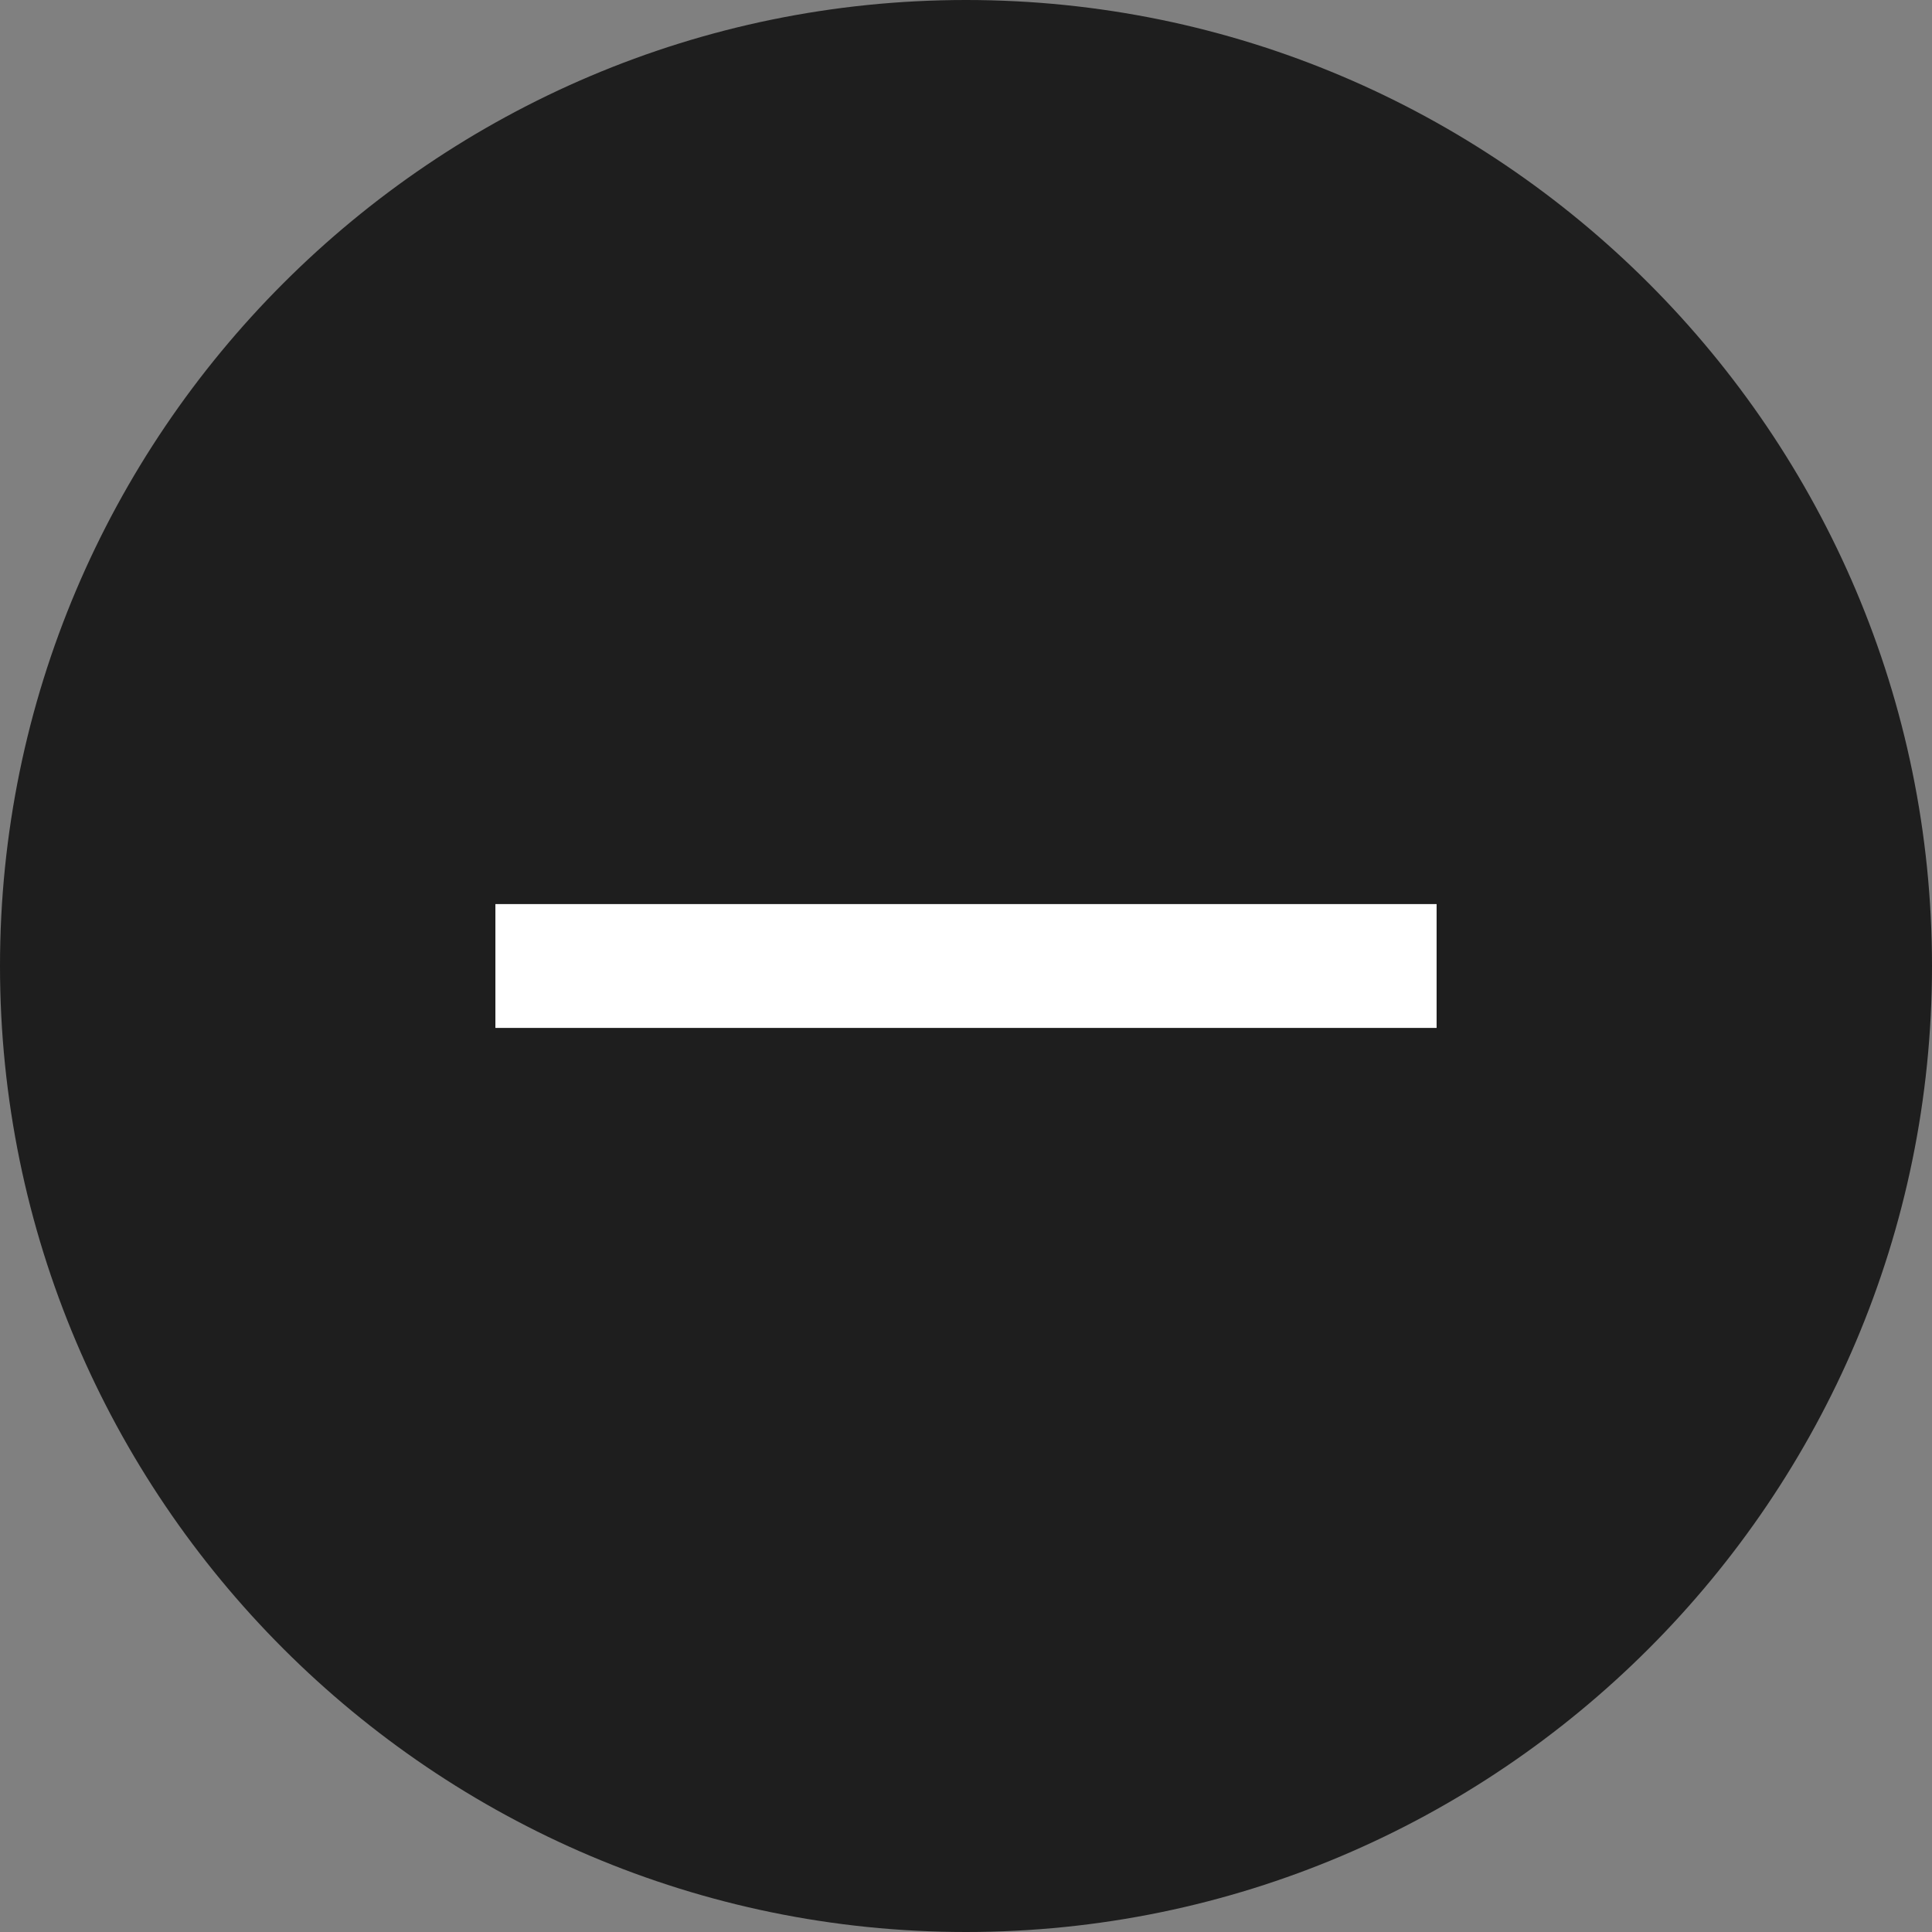
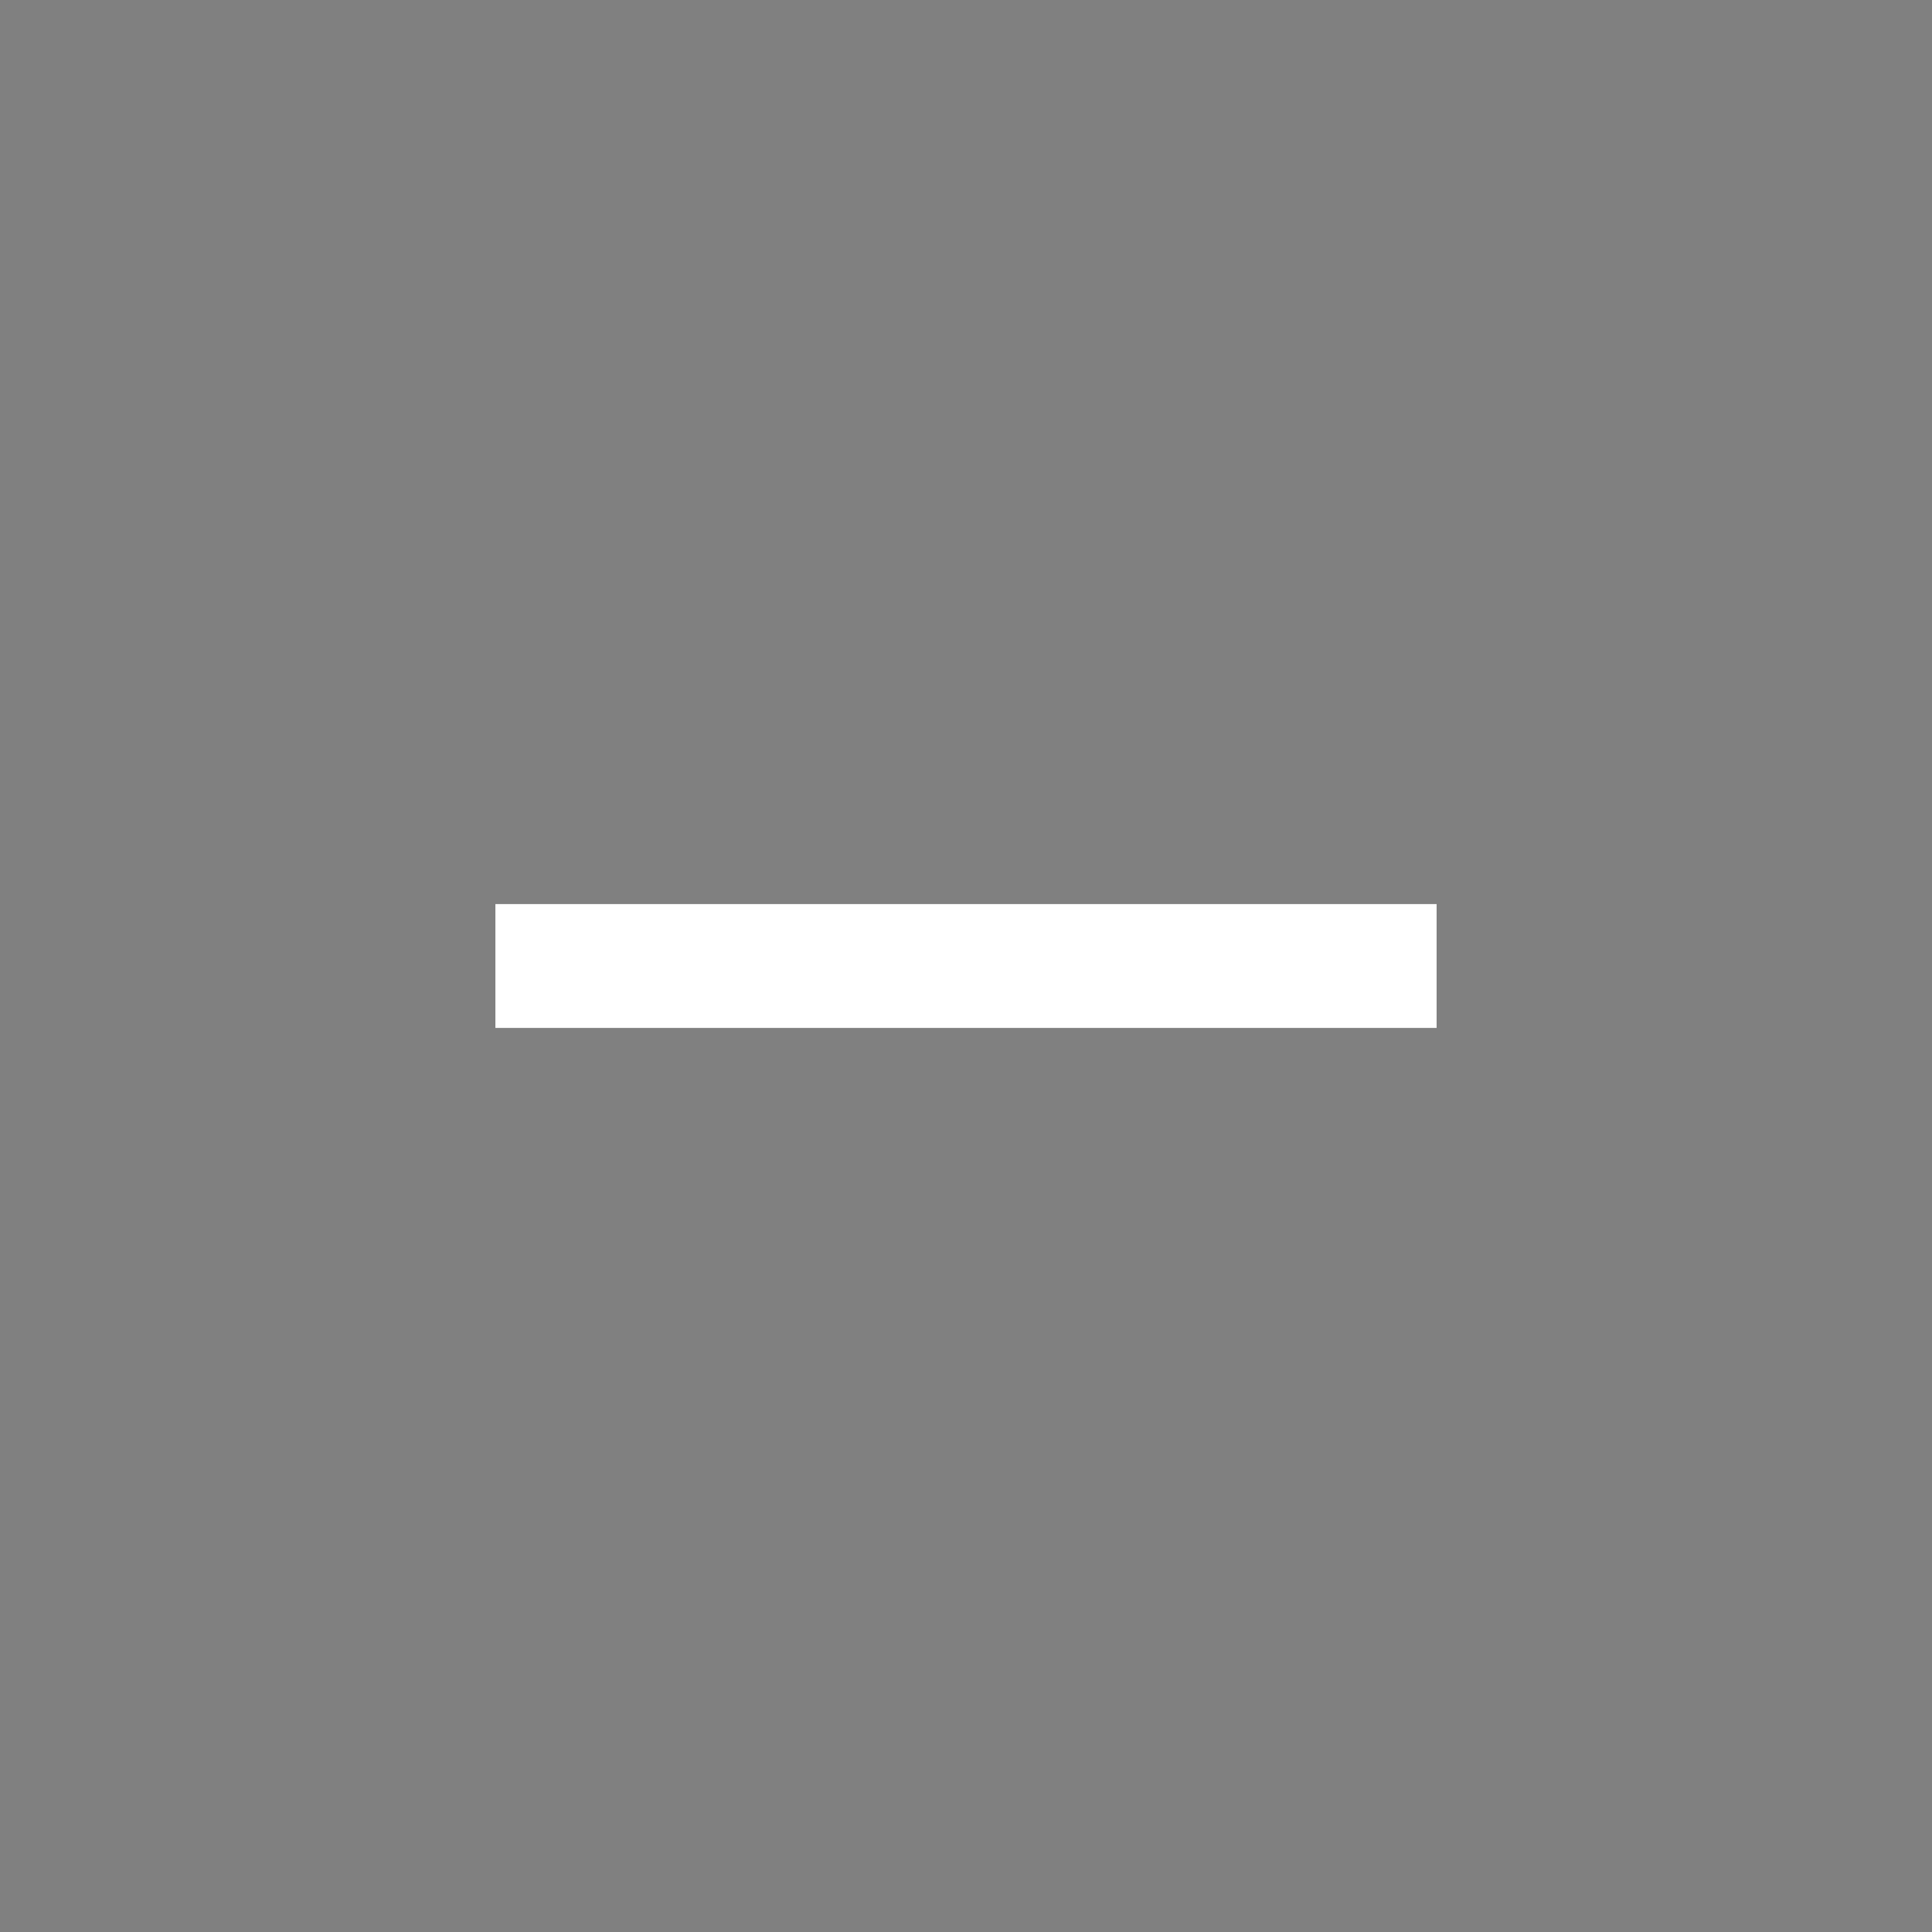
<svg xmlns="http://www.w3.org/2000/svg" width="60" height="60" viewBox="0 0 60 60" fill="none">
  <rect x="0" y="0" width="60" height="60" fill="#808080" stroke="none" />
  <g clip-path="url(#clip0_14_45)">
-     <path fill-rule="evenodd" clip-rule="evenodd" d="M30 0C46.538 0 60 13.461 60 30C60 46.538 46.538 60 30 60C13.461 60 0 46.538 0 30C0 13.461 13.461 0 30 0Z" fill="#1E1E1E" />
    <path d="M31.923 31.923H44.615V28.077H31.923H28.077H15.385V31.923H28.077H31.923Z" fill="white" />
  </g>
  <defs>
    <clipPath id="clip0_14_45">
      <rect width="60" height="60" fill="white" />
    </clipPath>
  </defs>
</svg>